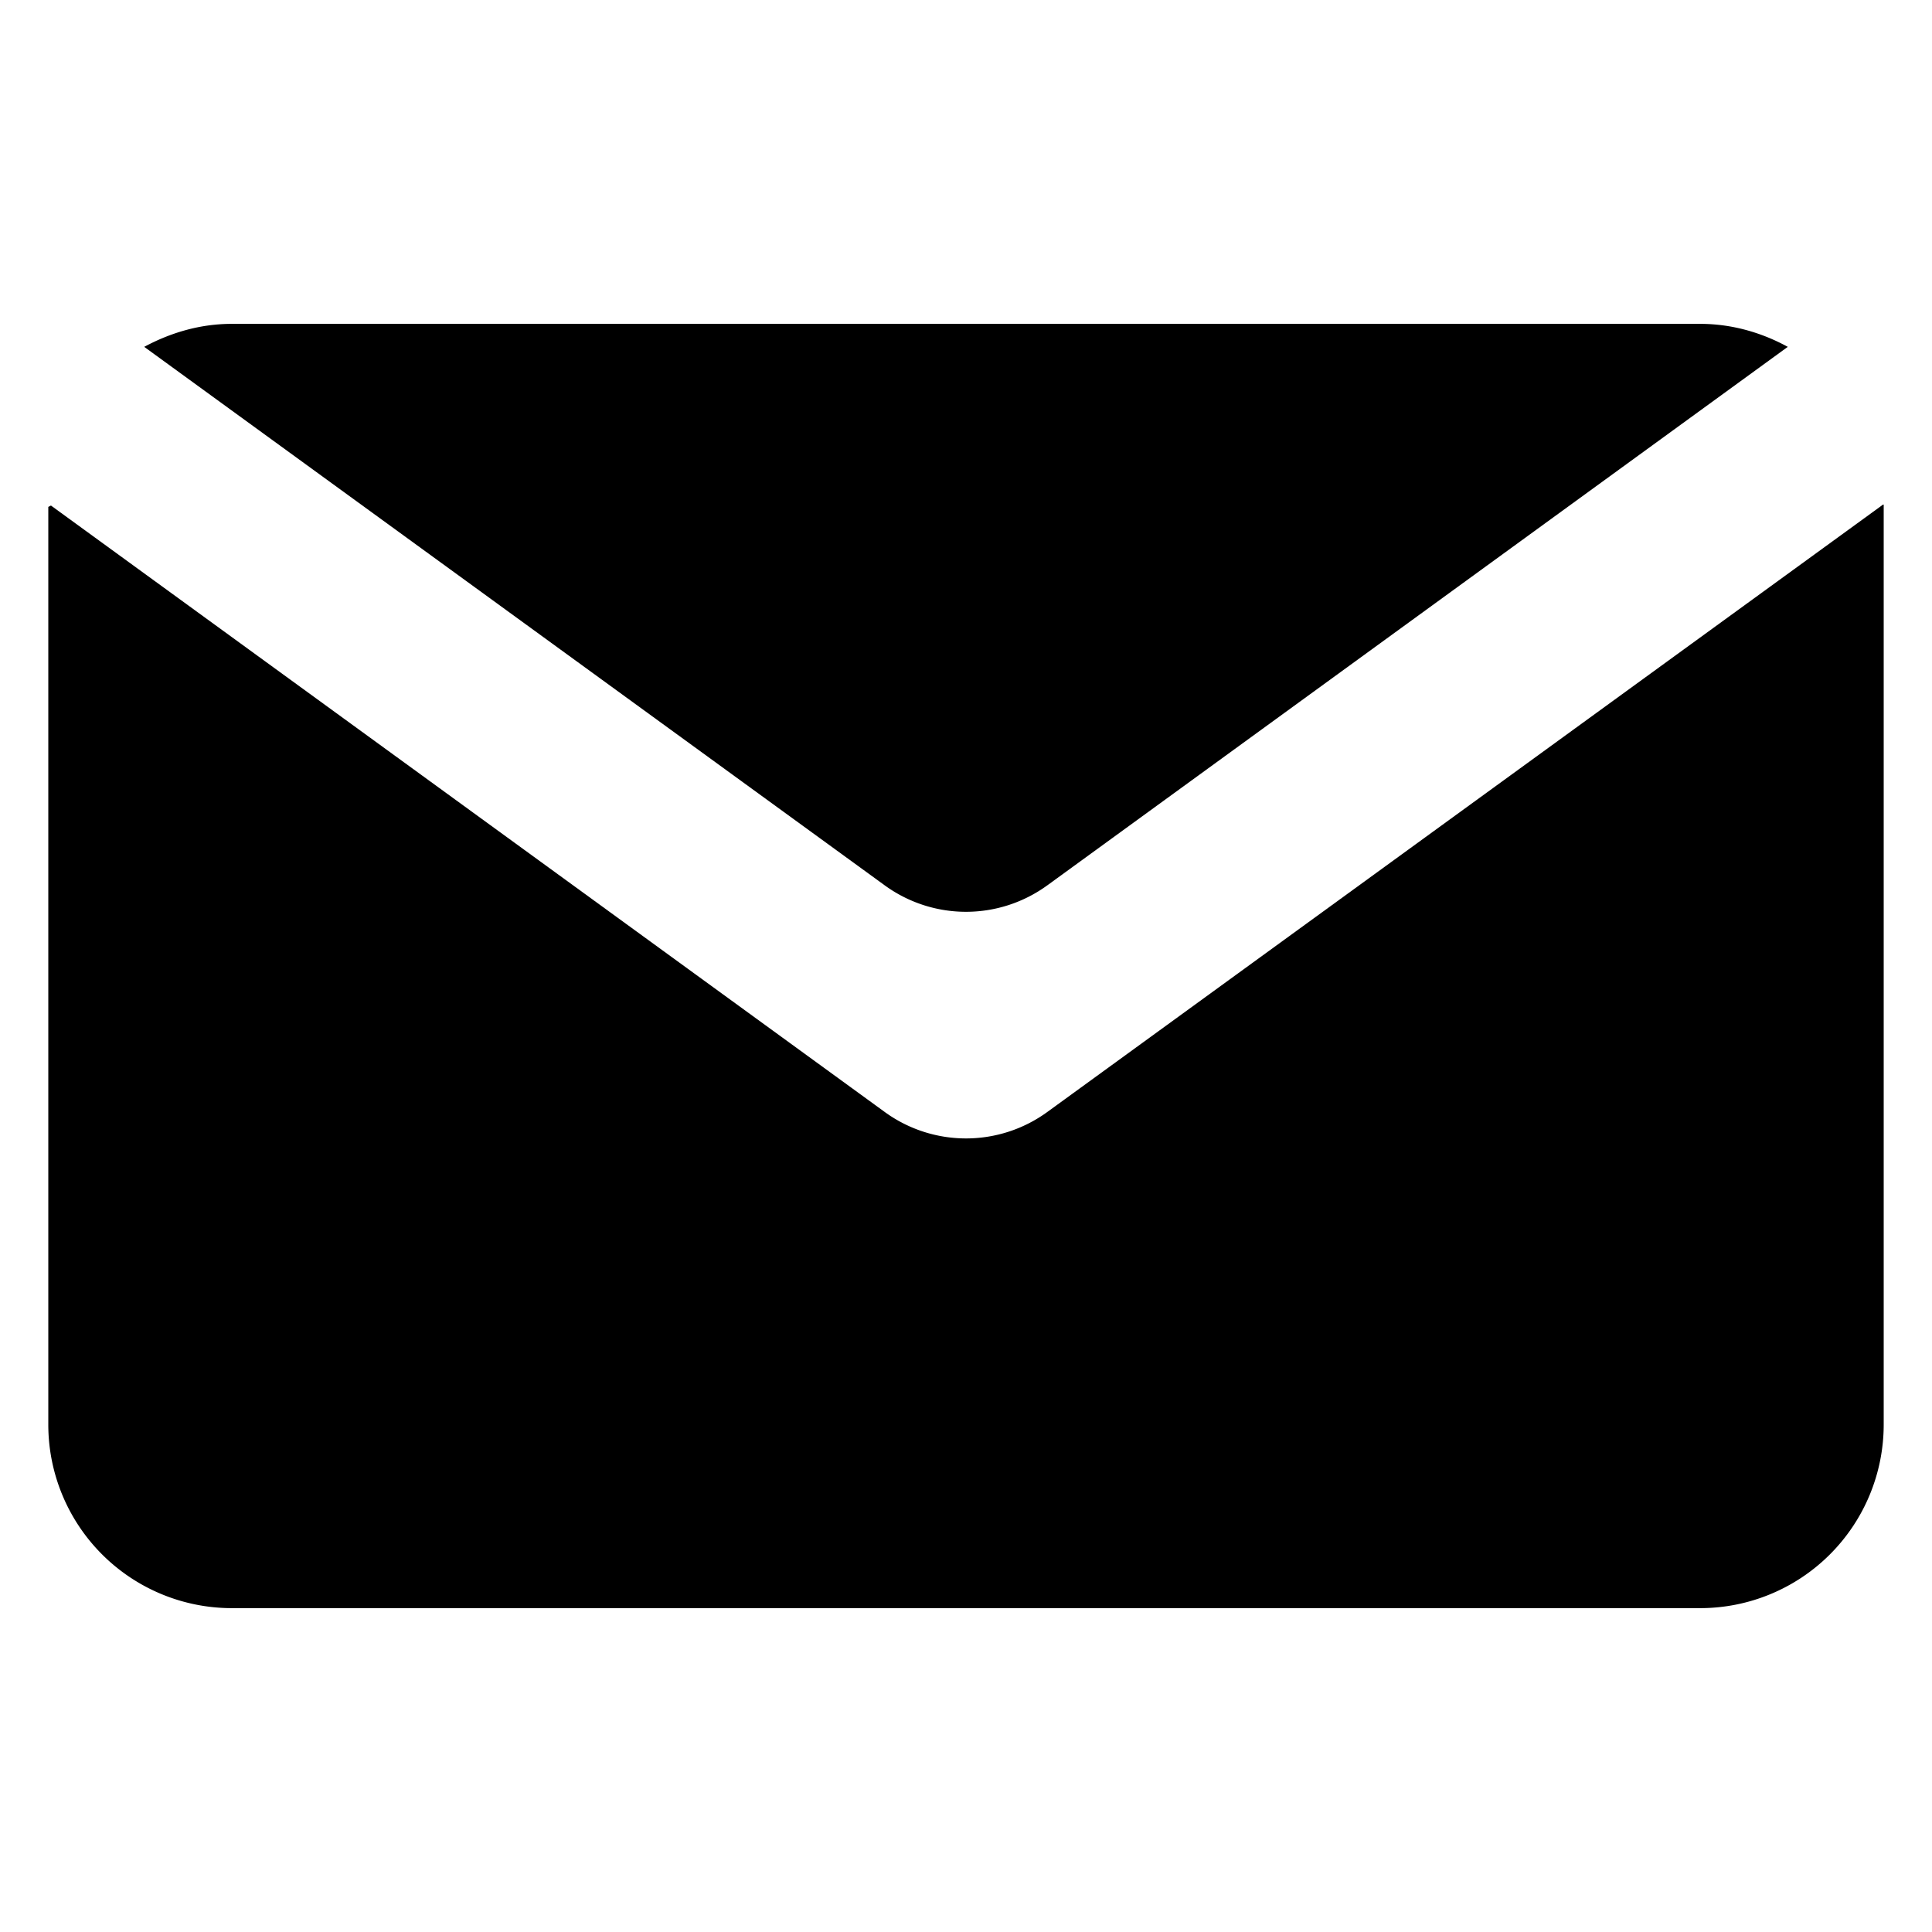
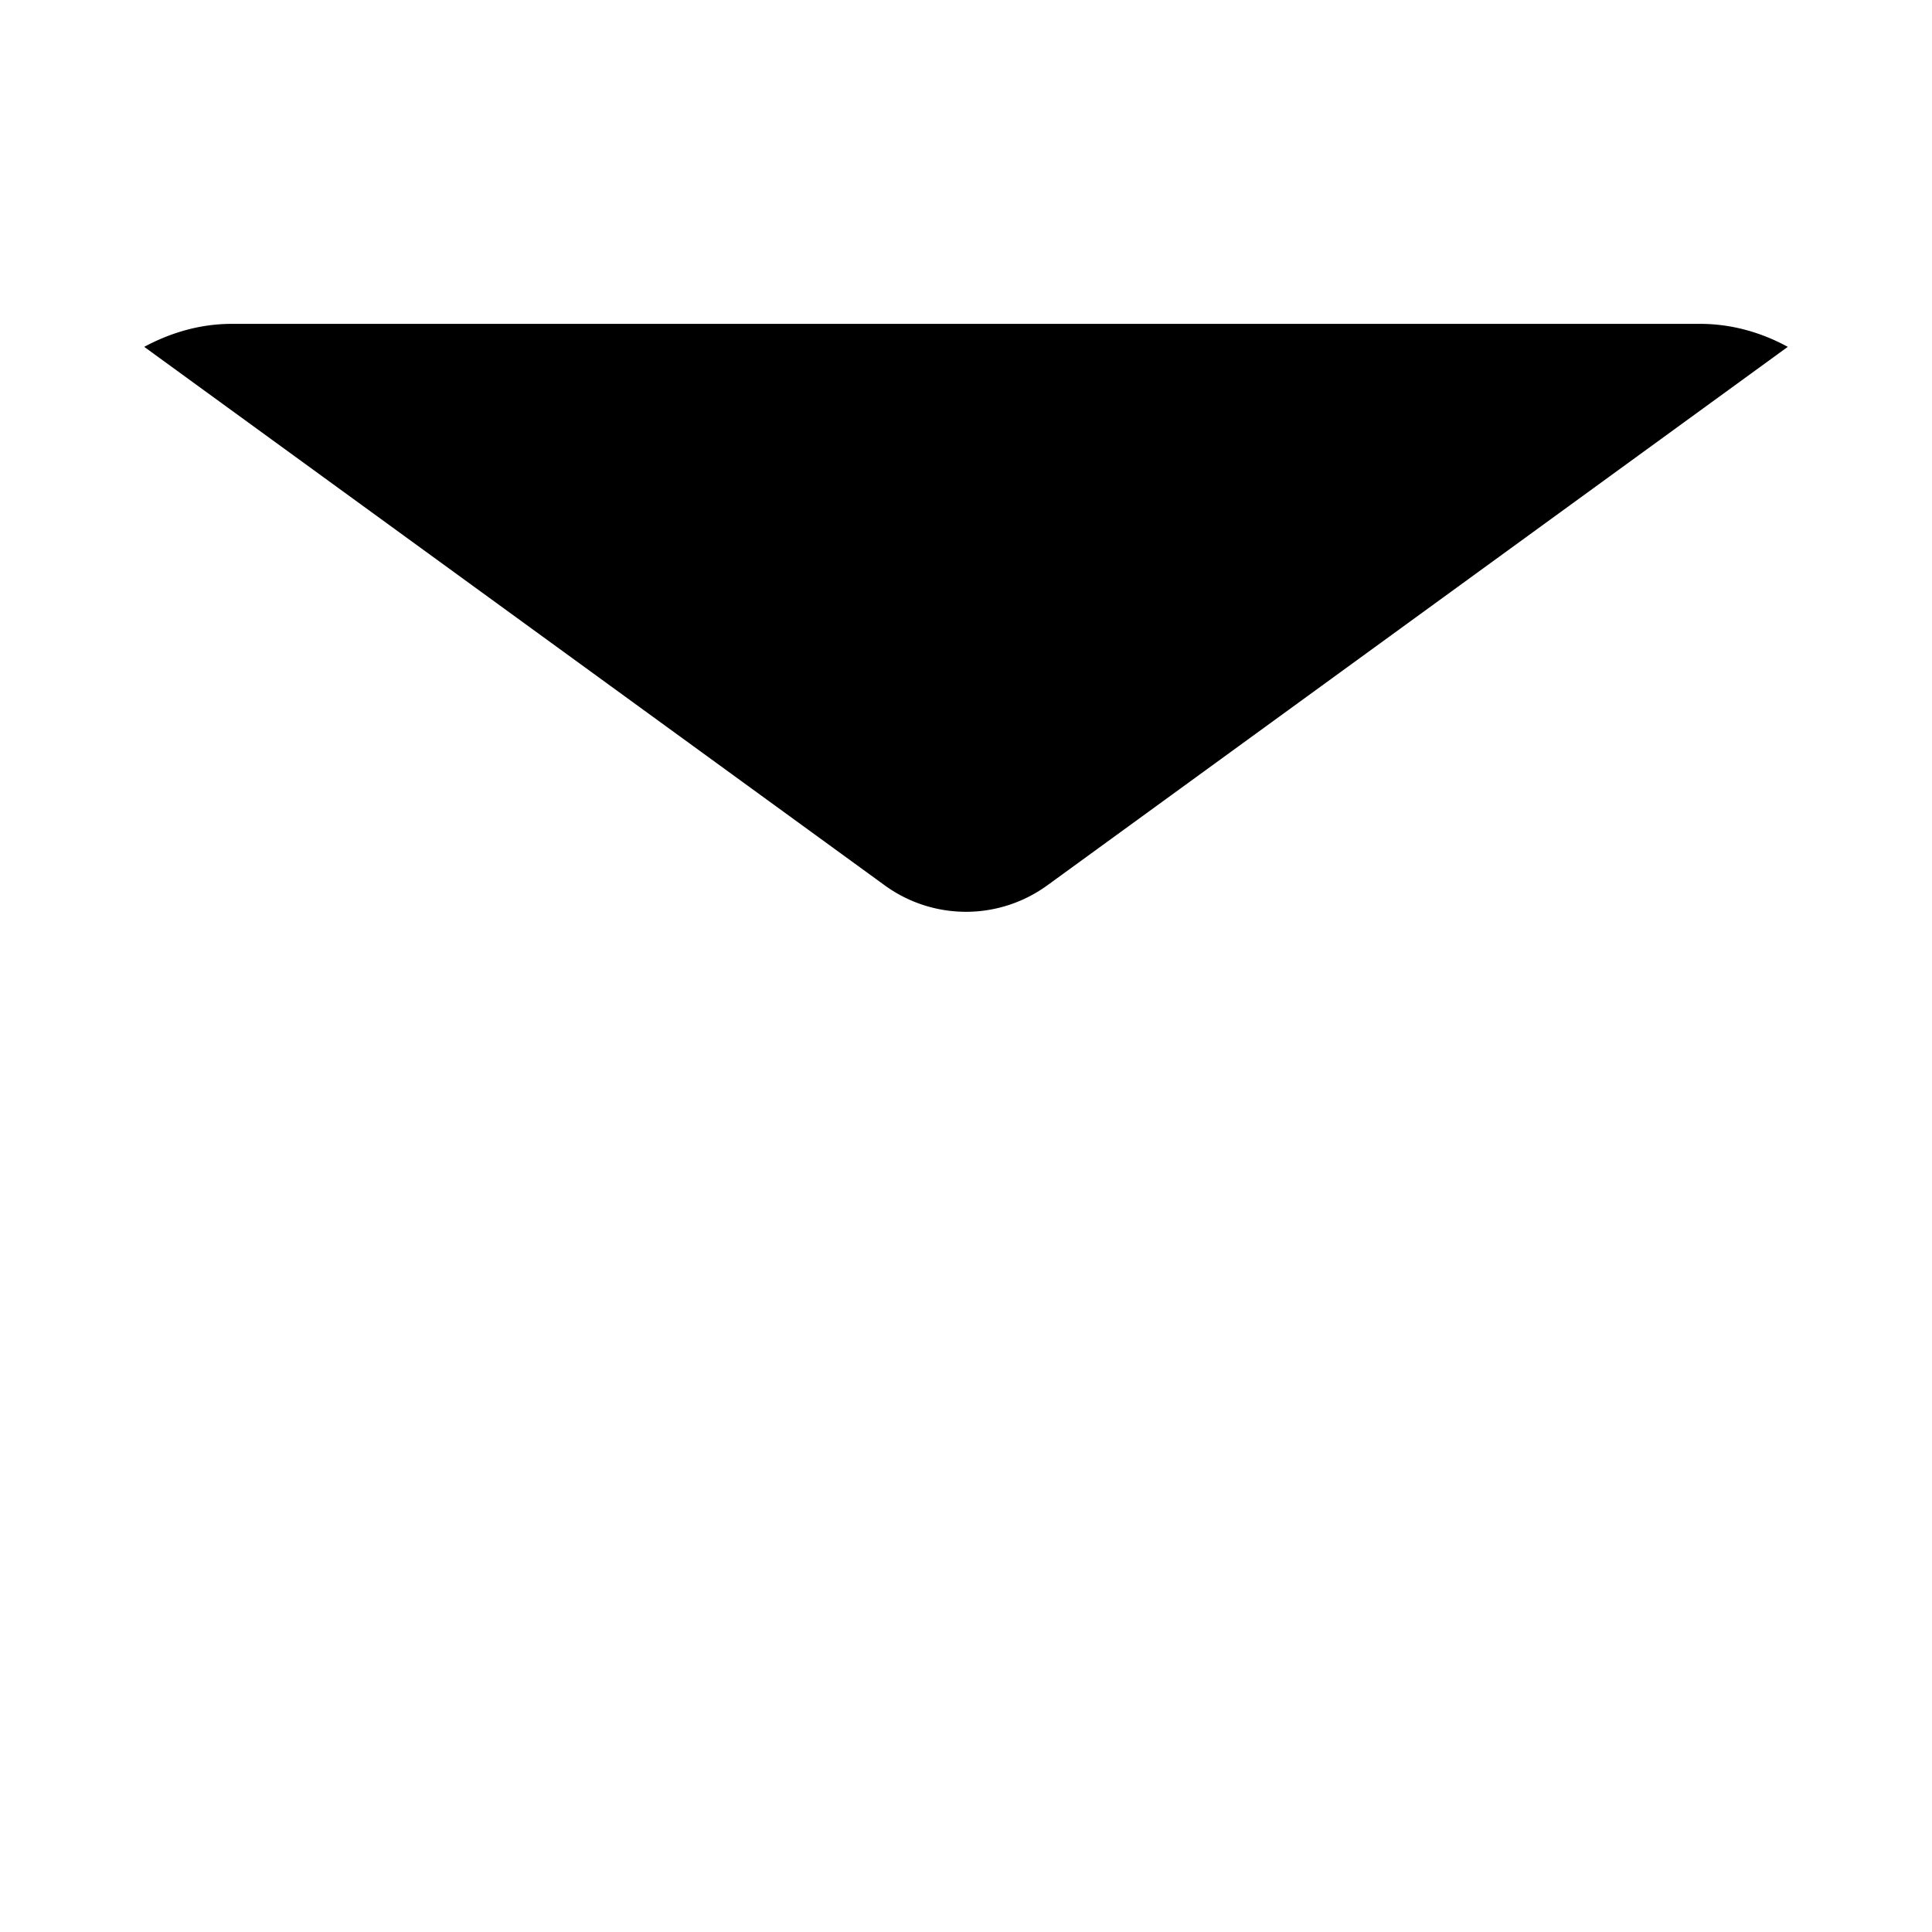
<svg xmlns="http://www.w3.org/2000/svg" xml:space="preserve" width="512" height="512" viewBox="0 0 100 100">
-   <path d="M45.795 57.557 2.638 26.167l-.138.07v47.5a9.5 9.5 0 0 0 9.5 9.5h76a9.5 9.5 0 0 0 9.5-9.5V26.124l-.025-.013-43.27 31.447a7.15 7.15 0 0 1-8.41-.001" data-original="#000000" />
  <path d="m54.206 45.827 38.329-27.874c-1.343-.734-2.888-1.19-4.535-1.19H12c-1.647 0-3.167.456-4.535 1.19l38.33 27.874a7.15 7.15 0 0 0 8.41 0z" data-original="#000000" />
</svg>